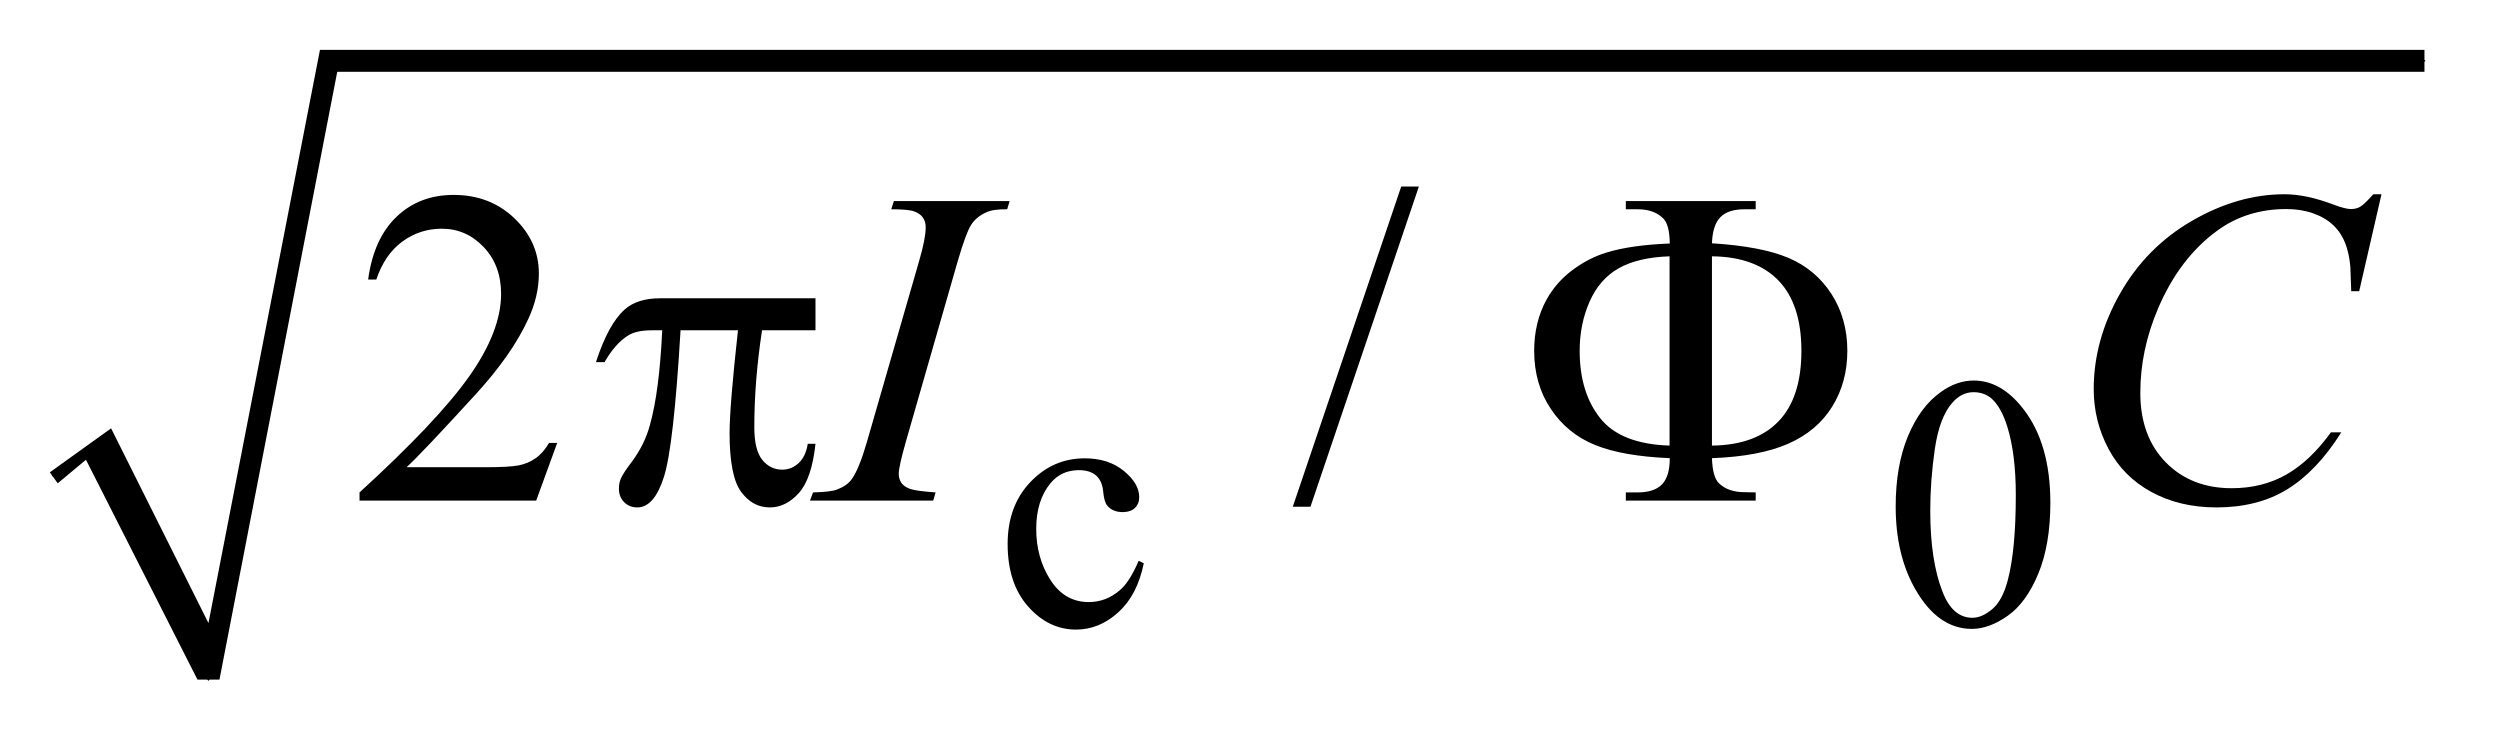
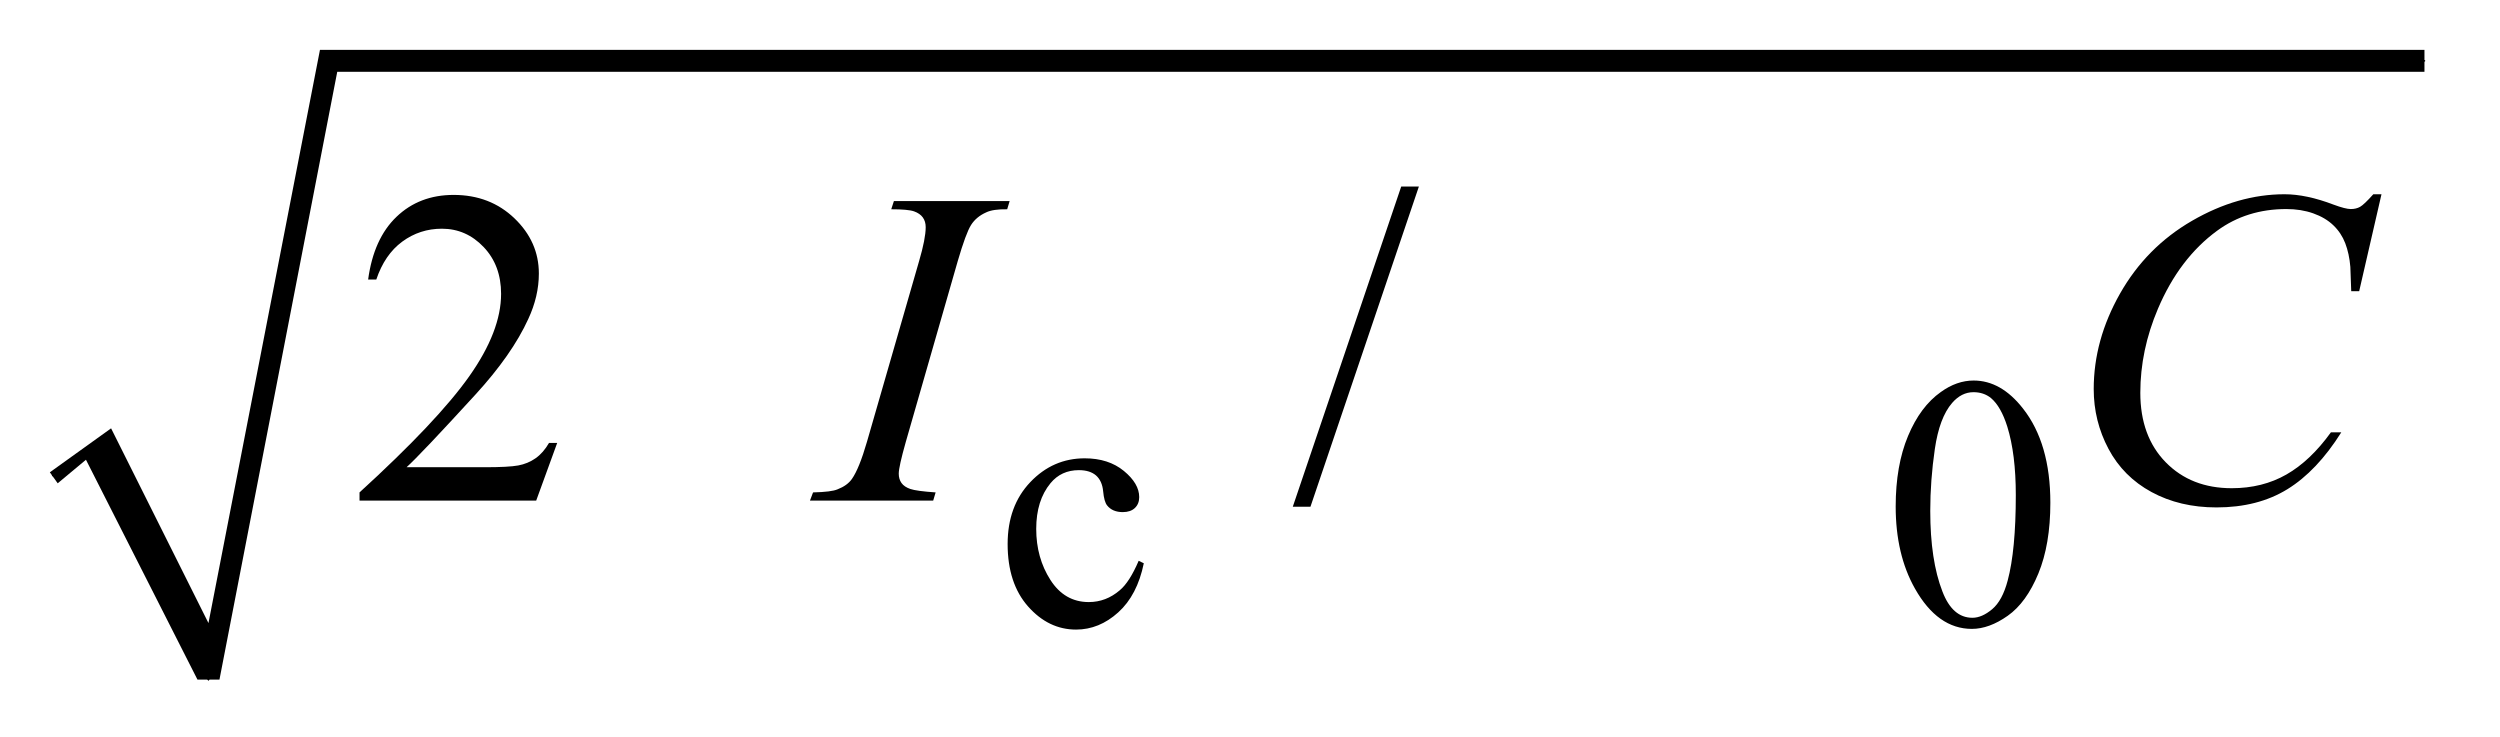
<svg xmlns="http://www.w3.org/2000/svg" stroke-dasharray="none" shape-rendering="auto" font-family="'Dialog'" text-rendering="auto" width="78" fill-opacity="1" color-interpolation="auto" color-rendering="auto" preserveAspectRatio="xMidYMid meet" font-size="12px" viewBox="0 0 78 23" fill="black" stroke="black" image-rendering="auto" stroke-miterlimit="10" stroke-linecap="square" stroke-linejoin="miter" font-style="normal" stroke-width="1" height="23" stroke-dashoffset="0" font-weight="normal" stroke-opacity="1">
  <defs id="genericDefs" />
  <g>
    <defs id="defs1">
      <clipPath clipPathUnits="userSpaceOnUse" id="clipPath1">
        <path d="M1.003 1.034 L50.344 1.034 L50.344 15.604 L1.003 15.604 L1.003 1.034 Z" />
      </clipPath>
      <clipPath clipPathUnits="userSpaceOnUse" id="clipPath2">
        <path d="M32.051 33.051 L32.051 498.519 L1608.449 498.519 L1608.449 33.051 Z" />
      </clipPath>
    </defs>
    <g stroke-linecap="round" stroke-linejoin="round" transform="scale(1.576,1.576) translate(-1.003,-1.034) matrix(0.031,0,0,0.031,0,0)">
      <path fill="none" d="M66 337 L95 316" clip-path="url(#clipPath2)" />
    </g>
    <g stroke-linecap="round" stroke-linejoin="round" transform="matrix(0.049,0,0,0.049,-1.581,-1.63)">
      <path fill="none" d="M95 316 L165 466" clip-path="url(#clipPath2)" />
    </g>
    <g stroke-linecap="round" stroke-linejoin="round" transform="matrix(0.049,0,0,0.049,-1.581,-1.63)">
      <path fill="none" d="M165 466 L241 72" clip-path="url(#clipPath2)" />
    </g>
    <g stroke-linecap="round" stroke-linejoin="round" transform="matrix(0.049,0,0,0.049,-1.581,-1.63)">
      <path fill="none" d="M241 72 L1576 72" clip-path="url(#clipPath2)" />
    </g>
    <g transform="matrix(0.049,0,0,0.049,-1.581,-1.63)">
      <path d="M64 334 L103 306 L165 430 L236 65 L1576 65 L1576 79 L247 79 L172 466 L158 466 L87 326 L69 341 Z" stroke="none" clip-path="url(#clipPath2)" />
    </g>
    <g transform="matrix(0.049,0,0,0.049,-1.581,-1.63)">
      <path d="M760.562 391.922 Q756.406 412.25 744.273 423.195 Q732.141 434.141 717.438 434.141 Q699.922 434.141 686.891 419.43 Q673.859 404.719 673.859 379.672 Q673.859 355.422 688.289 340.258 Q702.719 325.094 722.938 325.094 Q738.094 325.094 747.867 333.125 Q757.641 341.156 757.641 349.797 Q757.641 354.078 754.891 356.711 Q752.141 359.344 747.203 359.344 Q740.578 359.344 737.203 355.078 Q735.297 352.719 734.68 346.094 Q734.062 339.469 730.125 335.984 Q726.203 332.625 719.234 332.625 Q708 332.625 701.156 340.938 Q692.062 351.938 692.062 370.016 Q692.062 388.438 701.102 402.531 Q710.141 416.625 725.516 416.625 Q736.531 416.625 745.281 409.094 Q751.469 403.938 757.297 390.344 L760.562 391.922 ZM1239.312 355.75 Q1239.312 329.703 1247.172 310.891 Q1255.031 292.078 1268.062 282.875 Q1278.172 275.562 1288.953 275.562 Q1306.469 275.562 1320.391 293.422 Q1337.797 315.547 1337.797 353.391 Q1337.797 379.906 1330.164 398.438 Q1322.531 416.969 1310.68 425.336 Q1298.828 433.703 1287.828 433.703 Q1266.047 433.703 1251.547 407.984 Q1239.312 386.297 1239.312 355.75 ZM1261.328 358.562 Q1261.328 390.016 1269.078 409.891 Q1275.469 426.625 1288.156 426.625 Q1294.234 426.625 1300.742 421.172 Q1307.25 415.719 1310.625 402.922 Q1315.797 383.609 1315.797 348.453 Q1315.797 322.406 1310.406 305 Q1306.359 292.078 1299.953 286.688 Q1295.344 282.984 1288.844 282.984 Q1281.203 282.984 1275.25 289.828 Q1267.156 299.156 1264.242 319.148 Q1261.328 339.141 1261.328 358.562 Z" stroke="none" clip-path="url(#clipPath2)" />
    </g>
    <g transform="matrix(0.049,0,0,0.049,-1.581,-1.63)">
      <path d="M387.047 315.297 L373.688 352 L261.188 352 L261.188 346.797 Q310.828 301.516 331.078 272.828 Q351.328 244.141 351.328 220.375 Q351.328 202.234 340.219 190.562 Q329.109 178.891 313.641 178.891 Q299.578 178.891 288.398 187.117 Q277.219 195.344 271.875 211.234 L266.672 211.234 Q270.188 185.219 284.742 171.297 Q299.297 157.375 321.094 157.375 Q344.297 157.375 359.836 172.281 Q375.375 187.188 375.375 207.438 Q375.375 221.922 368.625 236.406 Q358.219 259.188 334.875 284.641 Q299.859 322.891 291.141 330.766 L340.922 330.766 Q356.109 330.766 362.227 329.641 Q368.344 328.516 373.266 325.07 Q378.188 321.625 381.844 315.297 L387.047 315.297 ZM935.719 152.031 L866.672 355.938 L855.422 355.938 L924.469 152.031 L935.719 152.031 Z" stroke="none" clip-path="url(#clipPath2)" />
    </g>
    <g transform="matrix(0.049,0,0,0.049,-1.581,-1.63)">
      <path d="M628.016 346.797 L626.469 352 L548 352 L549.969 346.797 Q561.781 346.516 565.578 344.828 Q571.766 342.438 574.719 338.219 Q579.359 331.609 584.281 314.594 L617.469 199.562 Q621.688 185.219 621.688 177.906 Q621.688 174.25 619.859 171.719 Q618.031 169.188 614.305 167.852 Q610.578 166.516 599.75 166.516 L601.438 161.312 L675.125 161.312 L673.578 166.516 Q664.578 166.375 660.219 168.484 Q653.891 171.297 650.586 176.5 Q647.281 181.703 642.078 199.562 L609.031 314.594 Q604.531 330.484 604.531 334.844 Q604.531 338.359 606.289 340.82 Q608.047 343.281 611.914 344.617 Q615.781 345.953 628.016 346.797 ZM1548.641 156.953 L1534.438 218.688 L1529.375 218.688 L1528.812 203.219 Q1528.109 194.781 1525.578 188.172 Q1523.047 181.562 1517.984 176.711 Q1512.922 171.859 1505.188 169.117 Q1497.453 166.375 1488.031 166.375 Q1462.859 166.375 1444.016 180.156 Q1419.969 197.734 1406.328 229.797 Q1395.078 256.234 1395.078 283.375 Q1395.078 311.078 1411.25 327.602 Q1427.422 344.125 1453.297 344.125 Q1472.844 344.125 1488.102 335.406 Q1503.359 326.688 1516.438 308.547 L1523.047 308.547 Q1507.578 333.156 1488.734 344.758 Q1469.891 356.359 1443.594 356.359 Q1420.25 356.359 1402.25 346.586 Q1384.25 336.812 1374.828 319.094 Q1365.406 301.375 1365.406 280.984 Q1365.406 249.766 1382.141 220.234 Q1398.875 190.703 1428.055 173.828 Q1457.234 156.953 1486.906 156.953 Q1500.828 156.953 1518.125 163.562 Q1525.719 166.375 1529.094 166.375 Q1532.469 166.375 1535 164.969 Q1537.531 163.562 1543.438 156.953 L1548.641 156.953 Z" stroke="none" clip-path="url(#clipPath2)" />
    </g>
    <g transform="matrix(0.049,0,0,0.049,-1.581,-1.63)">
-       <path d="M551.516 223.188 L551.516 243.578 L517.484 243.578 Q512.562 275.781 512.562 305.312 Q512.562 319.797 517.625 326.055 Q522.688 332.312 530.281 332.312 Q536.328 332.312 540.828 328.094 Q545.328 323.875 546.594 315.859 L551.516 315.859 Q549.125 338.078 540.898 347.219 Q532.672 356.359 522.406 356.359 Q511.438 356.359 504.125 346.375 Q496.812 336.391 496.812 309.109 Q496.812 291.953 502.156 243.578 L465.594 243.578 Q461.234 317.266 455.047 336.812 Q448.859 356.359 438.031 356.359 Q432.969 356.359 429.664 352.984 Q426.359 349.609 426.359 344.547 Q426.359 340.891 427.484 338.219 Q429.031 334.562 434.094 327.953 Q442.672 316.562 446.047 304.047 Q452.094 282.672 453.922 243.578 L447.453 243.578 Q437.188 243.578 432.125 246.953 Q423.969 252.016 417.219 263.828 L411.734 263.828 Q419.609 239.5 430.156 230.219 Q438.172 223.188 452.656 223.188 L551.516 223.188 ZM1122.328 325 Q1122.75 337.234 1126.828 341.031 Q1132.734 346.656 1143 346.656 L1150.172 346.797 L1150.172 352 L1067.484 352 L1067.484 346.797 L1075.078 346.797 Q1085.484 346.797 1090.477 341.734 Q1095.469 336.672 1095.469 325 Q1065.375 323.734 1047.797 316.562 Q1030.219 309.391 1019.672 293.57 Q1009.125 277.75 1009.125 256.656 Q1009.125 238.375 1017 224.031 Q1023.188 212.922 1033.453 205.258 Q1043.719 197.594 1055.109 194.078 Q1070.719 189.297 1095.469 188.312 Q1095.328 176.219 1091.25 172.281 Q1085.344 166.516 1075.078 166.516 L1067.484 166.516 L1067.484 161.312 L1150.172 161.312 L1150.172 166.516 L1143 166.516 Q1132.734 166.516 1127.742 171.508 Q1122.75 176.5 1122.328 188.172 Q1153.688 190.141 1170.984 197.453 Q1188.281 204.766 1198.406 220.445 Q1208.531 236.125 1208.531 256.656 Q1208.531 276.625 1198.898 292.164 Q1189.266 307.703 1170.914 315.789 Q1152.562 323.875 1122.328 325 ZM1122.328 316.984 Q1150.031 316.703 1164.656 301.586 Q1179.281 286.469 1179.281 256.656 Q1179.281 226.984 1164.656 211.867 Q1150.031 196.75 1122.328 196.469 L1122.328 316.984 ZM1095.328 316.984 L1095.328 196.469 Q1075.219 197.172 1062.984 204.062 Q1050.75 210.953 1044.422 225.297 Q1038.094 239.641 1038.094 256.656 Q1038.094 283.094 1051.172 299.547 Q1064.25 316 1095.328 316.984 Z" stroke="none" clip-path="url(#clipPath2)" />
-     </g>
+       </g>
  </g>
</svg>